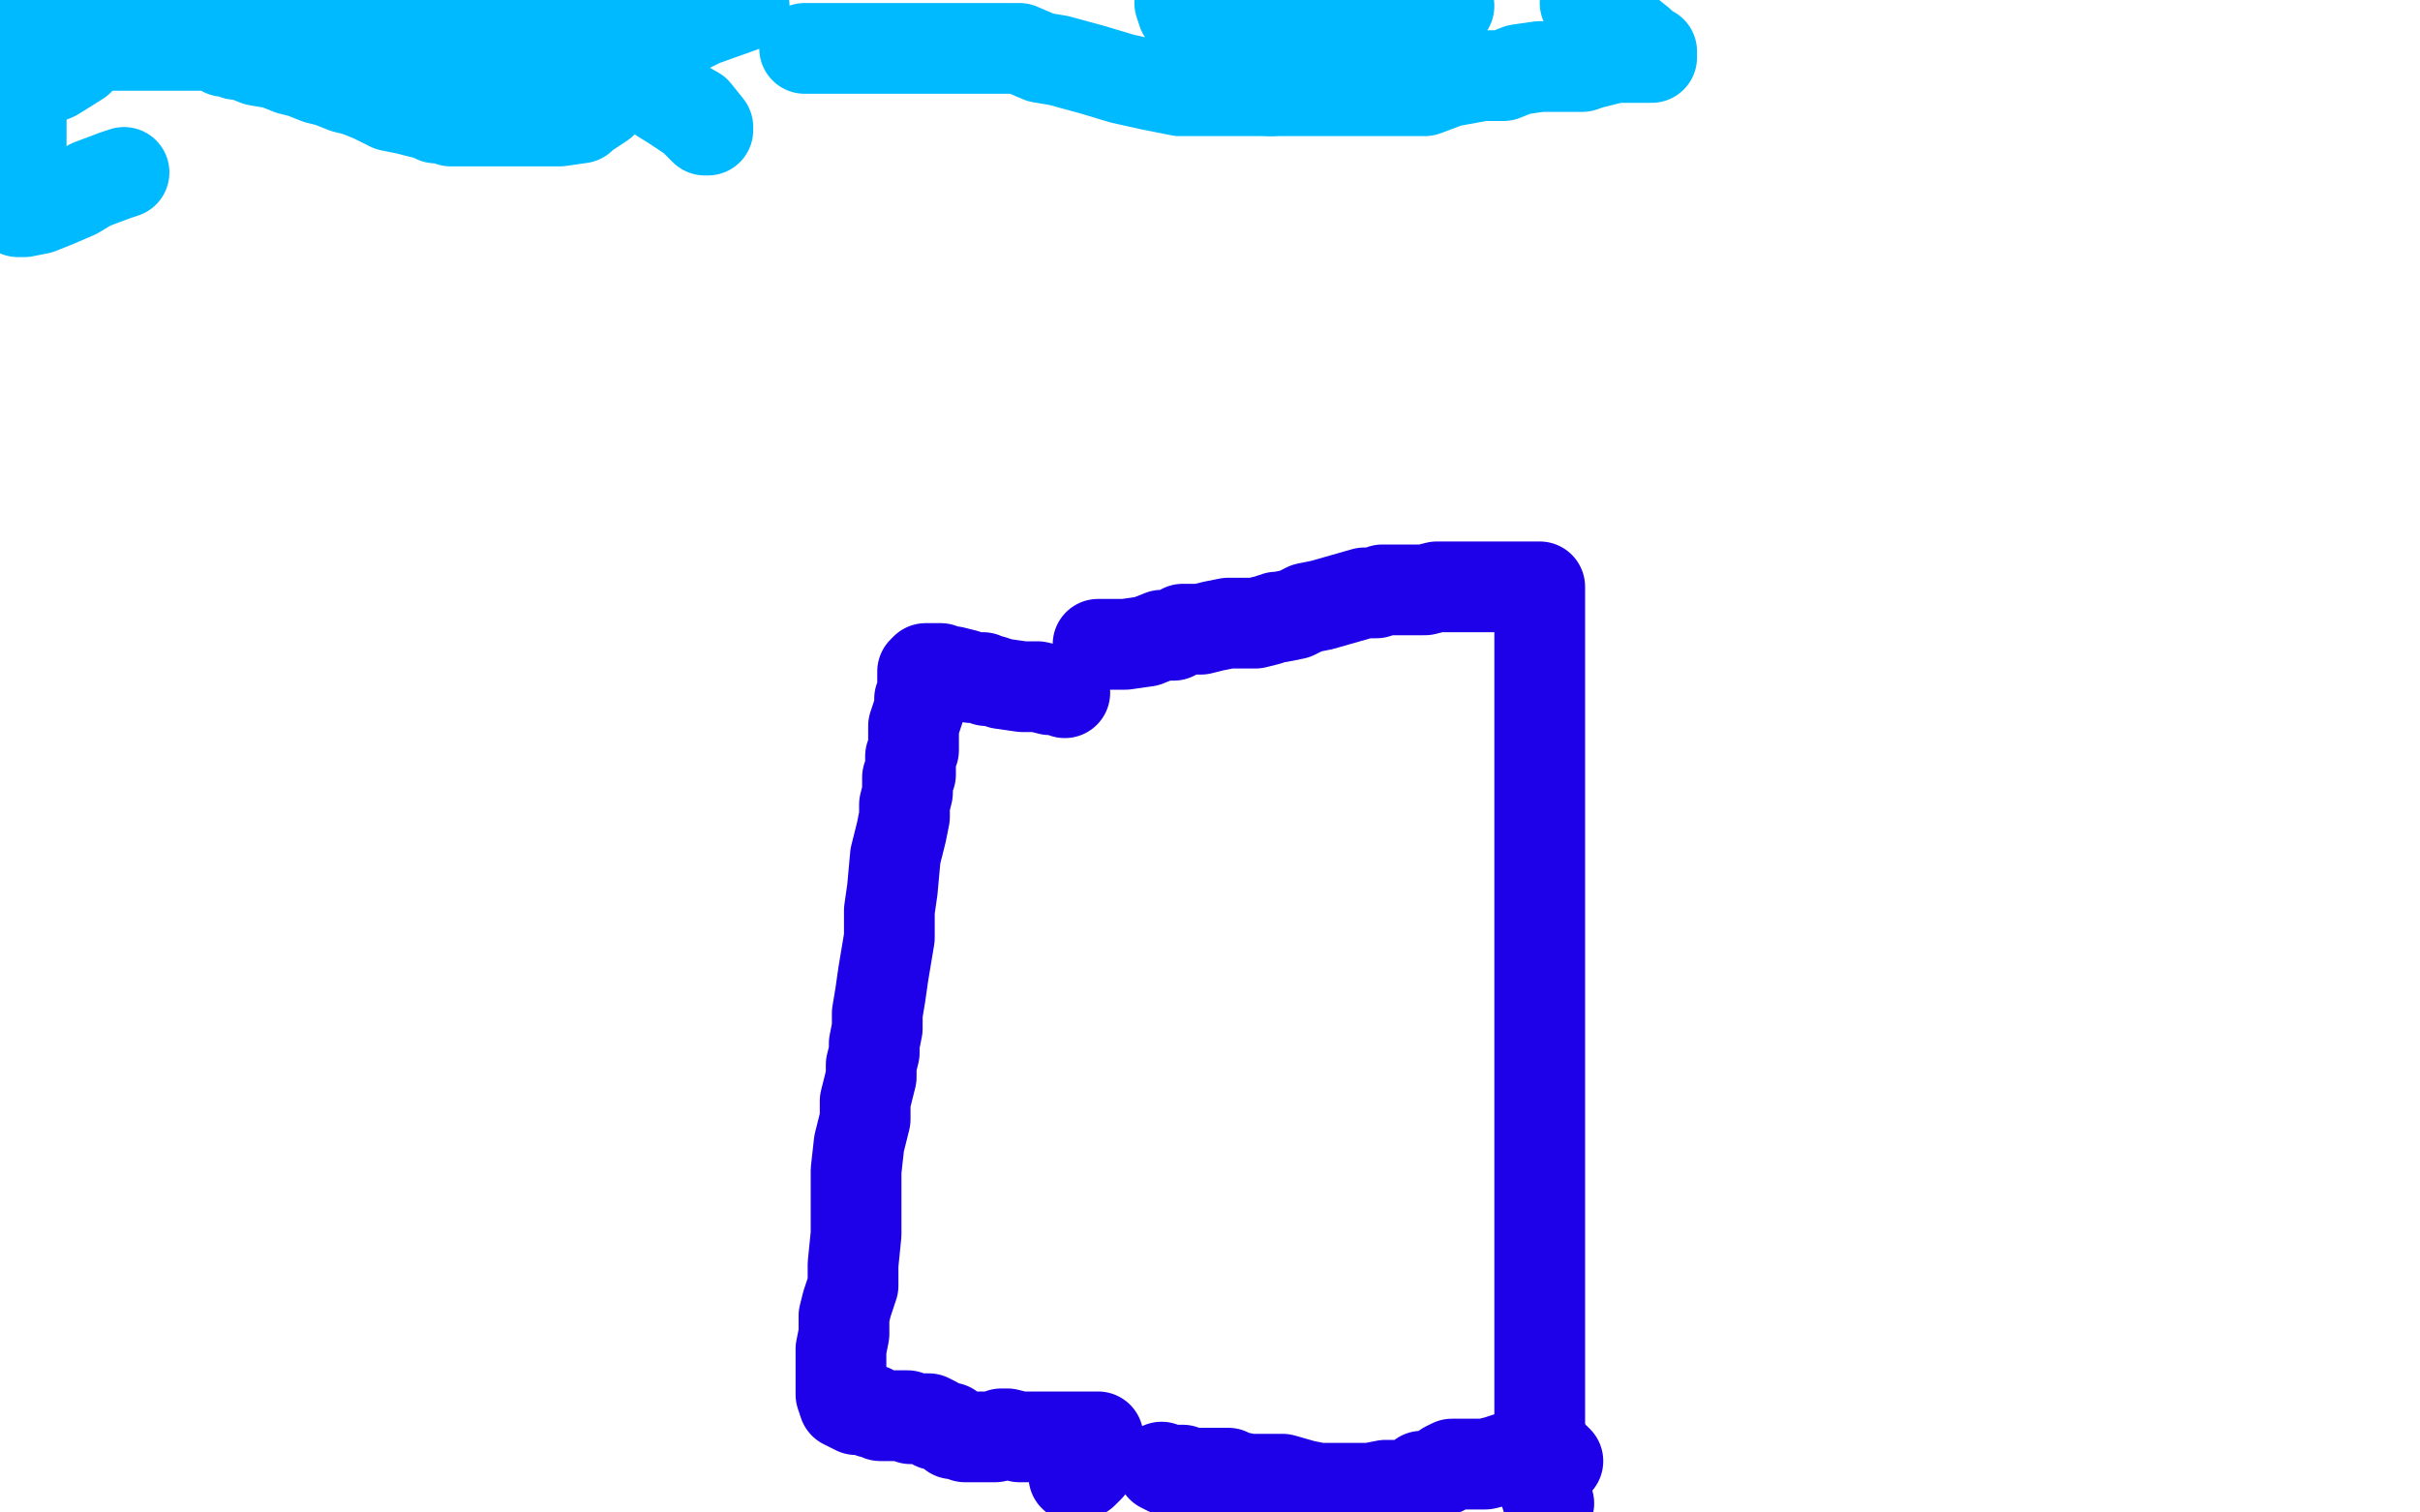
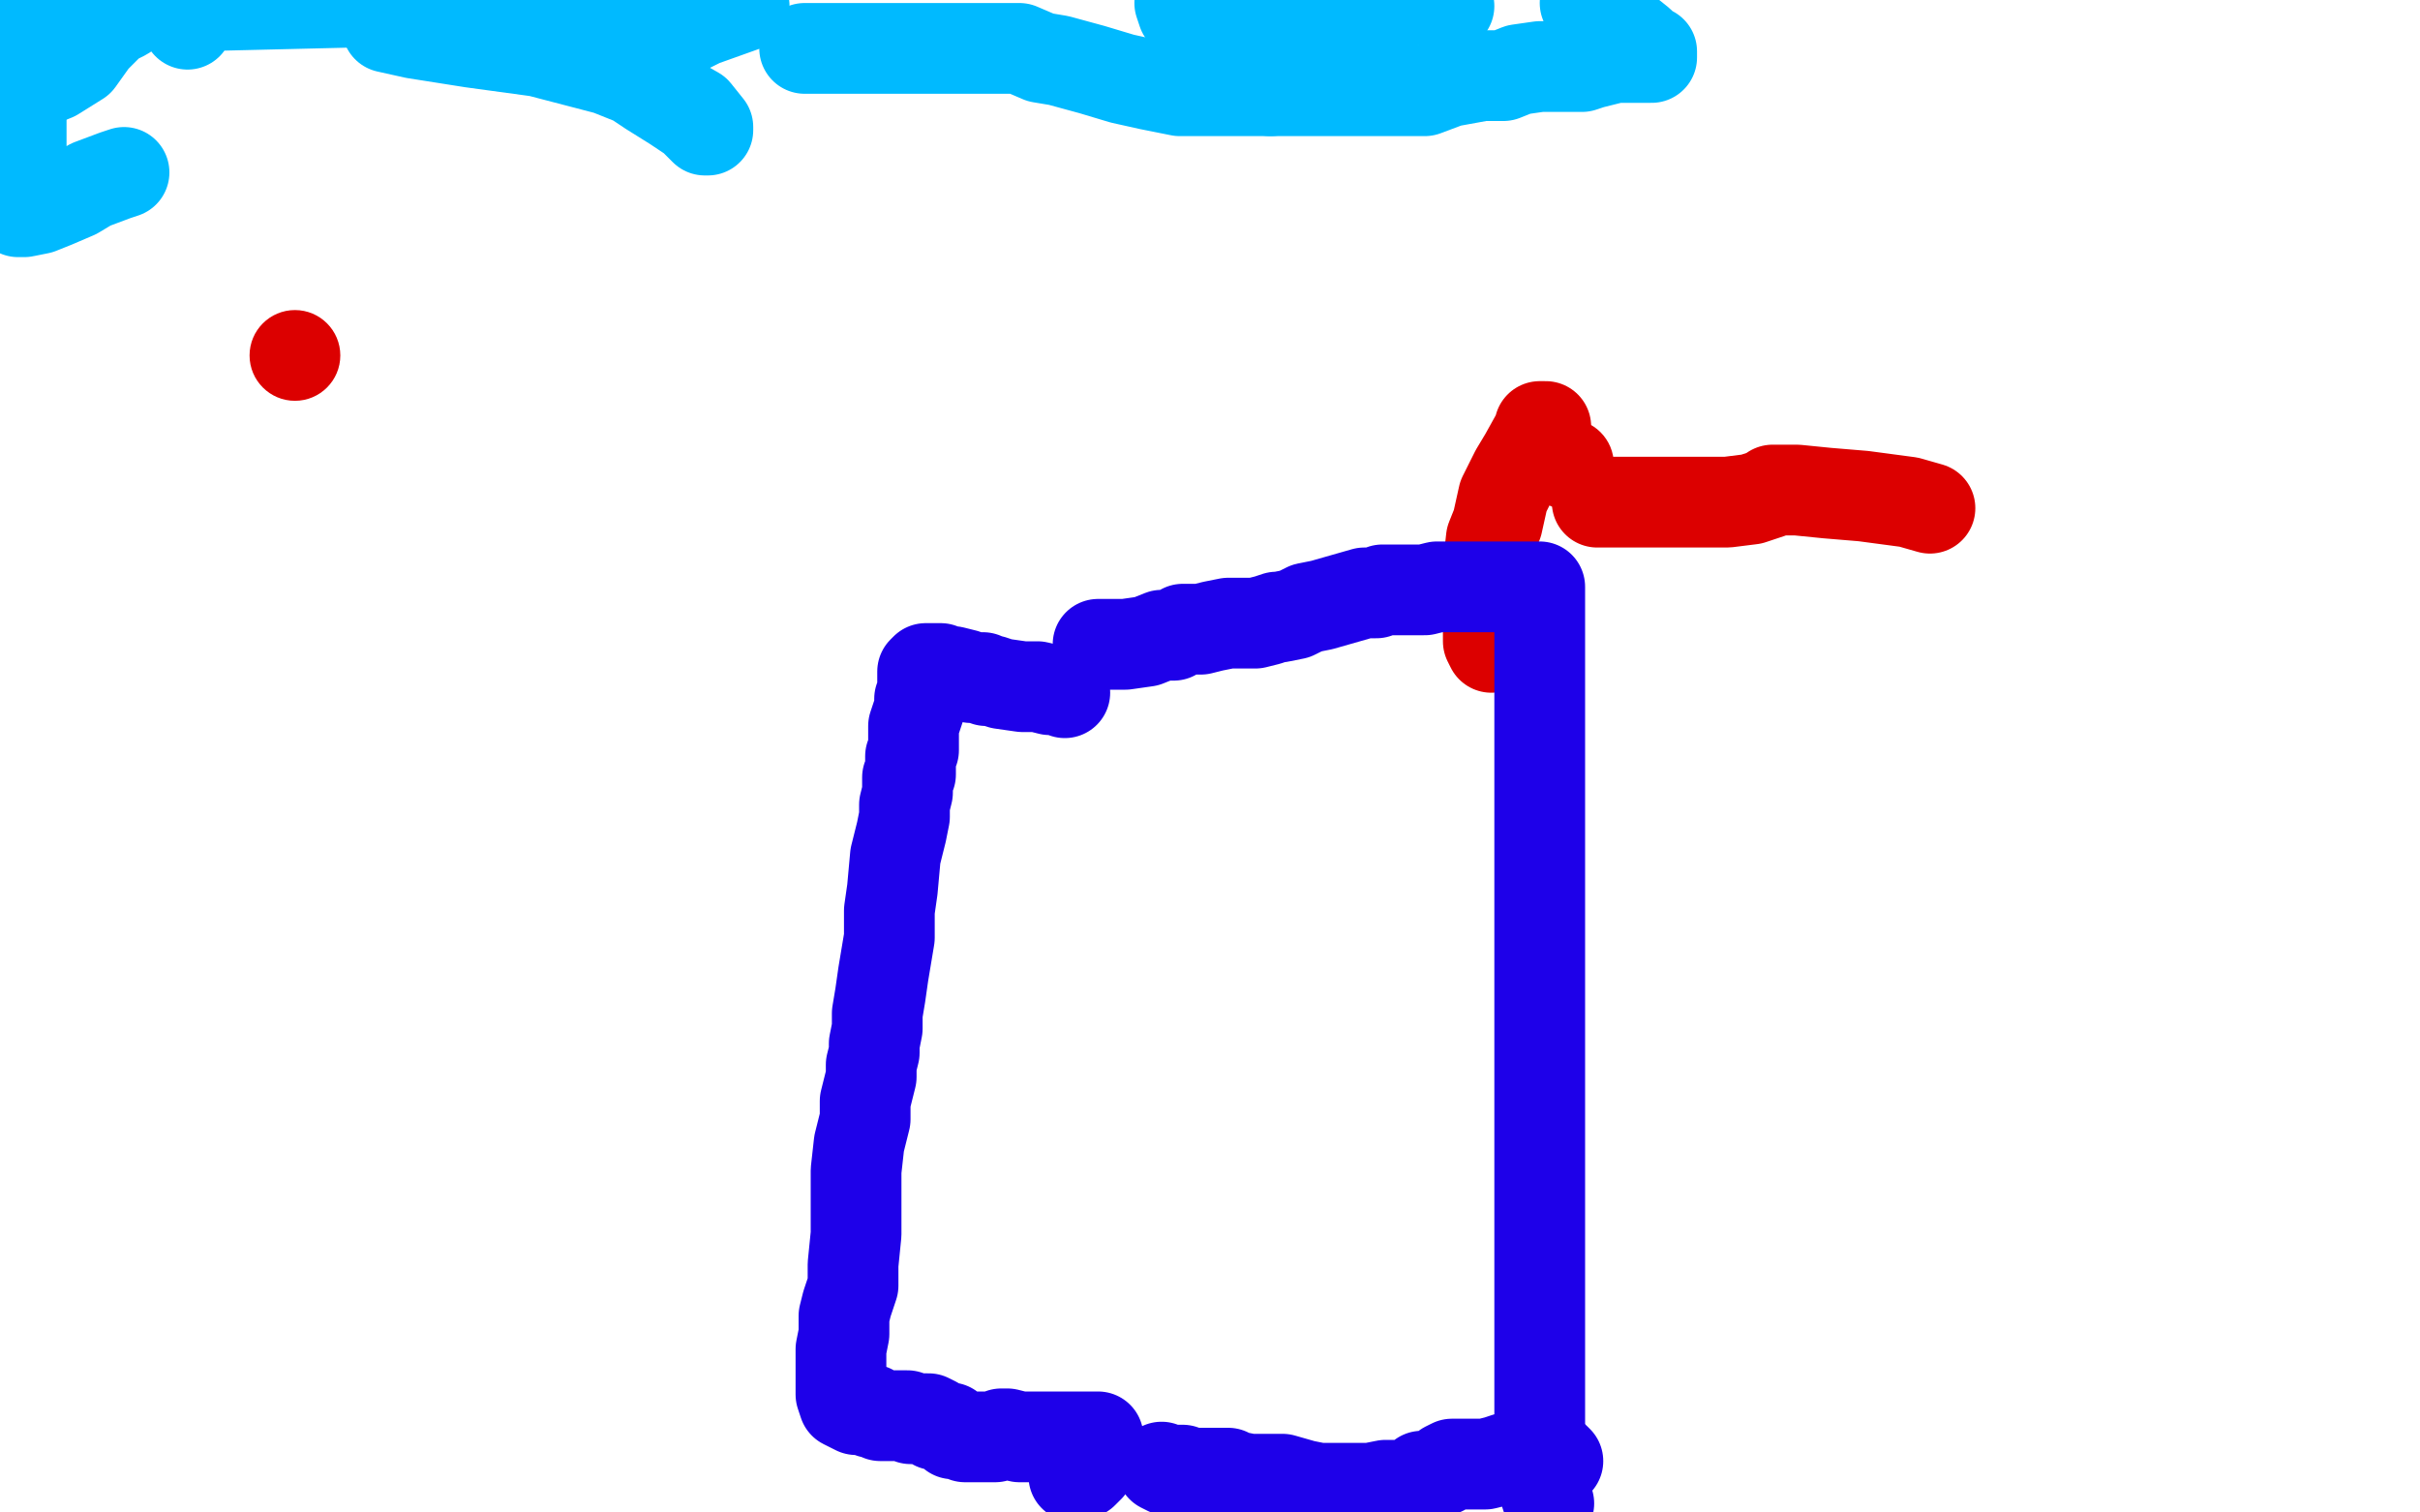
<svg xmlns="http://www.w3.org/2000/svg" width="800" height="500" version="1.1" style="stroke-antialiasing: false">
  <desc>This SVG has been created on https://colorillo.com/</desc>
  <rect x="0" y="0" width="800" height="500" style="fill: rgb(255,255,255); stroke-width:0" />
  <circle cx="97.5" cy="117.5" r="15" style="fill: #dc0000; stroke-antialiasing: false; stroke-antialias: 0; opacity: 1.0" />
  <polyline points="511,141 509,141 509,141 509,142 509,142 504,151 504,151 501,156 501,156 497,164 497,164 495,173 495,173 493,178 493,178 492,187 492,191 492,196 492,199 492,203 492,205 492,210 492,212 493,214" style="fill: none; stroke: #dc0000; stroke-width: 30; stroke-linejoin: round; stroke-linecap: round; stroke-antialiasing: false; stroke-antialias: 0; opacity: 1.0" />
  <circle cx="518.5" cy="153.5" r="15" style="fill: #dc0000; stroke-antialiasing: false; stroke-antialias: 0; opacity: 1.0" />
  <polyline points="528,166 529,166 529,166 537,166 537,166 548,166 548,166 560,166 560,166 571,166 571,166 579,165 579,165 585,163 585,163 586,162 588,162 591,162 594,162 604,163 616,164 631,166 638,168" style="fill: none; stroke: #dc0000; stroke-width: 30; stroke-linejoin: round; stroke-linecap: round; stroke-antialiasing: false; stroke-antialias: 0; opacity: 1.0" />
-   <polyline points="521,125 519,125 519,125 513,126 513,126 501,132 501,132 488,138 488,138 472,145 472,145 461,151 461,151 450,158 450,158 446,162 446,163 447,164 454,163 472,155 518,138 580,121 642,106 708,94 758,85 781,83 791,81 791,80 792,81 778,88 749,100 687,117 617,136 555,152 516,160 494,167 481,170 476,172 472,173 470,174 469,175 471,175 481,175 509,167 553,156 595,146 621,139 632,137 634,137 628,138 612,145 584,153 519,172 438,194 386,210 368,216 367,217 371,217 379,217 396,217 423,212 469,205 508,194 534,186 552,180 566,174 575,171 583,169 590,168 597,166 598,165 596,166 590,171 566,180 529,190 495,201 477,207 478,207 480,207 495,205 525,195 590,178 648,158 689,141 711,131 719,126 716,127 707,130 693,136 656,151 602,174 559,192 536,205 523,213 521,214 521,215 522,215 531,211 555,202 611,187 666,171 702,161 719,156 716,157 706,162 694,168 652,185 596,200 546,217 512,226 498,230 492,231 491,232 490,232 493,231 500,227 521,221 545,215 563,210 569,208 570,208 561,211 536,217 503,227 468,236 445,241 439,242 440,242 448,239 467,231 495,223 524,215 539,210 541,210 538,211 531,213 521,216 504,219" style="fill: none; stroke: #ffffff; stroke-width: 30; stroke-linejoin: round; stroke-linecap: round; stroke-antialiasing: false; stroke-antialias: 0; opacity: 1.0" />
-   <polyline points="119,91 112,93 112,93 111,93 111,93 110,94 110,94 109,95 109,95 105,97 105,97 97,101 97,101 93,104 93,104 92,104 92,105 93,105 96,105 105,105 117,105 123,105 124,105 124,107 119,111 109,117 96,123 87,128 82,130 81,131 84,131 90,129 107,124 125,119 134,116 131,116 124,117 110,121 103,124 100,124 100,125 102,125 123,125" style="fill: none; stroke: #ffffff; stroke-width: 30; stroke-linejoin: round; stroke-linecap: round; stroke-antialiasing: false; stroke-antialias: 0; opacity: 1.0" />
  <polyline points="363,213 364,213 364,213 372,213 372,213 379,212 379,212 384,210 384,210 388,210 388,210 391,208 391,208 392,208 392,208 393,208 394,208 395,208 397,208 401,207 406,206 410,206 415,206 419,205 422,204 423,204 428,203 432,201 437,200 444,198 451,196 455,196 457,195 459,195 461,195 463,195 465,195 467,195 468,195 469,195 470,195 471,195 475,194 479,194 486,194 493,194 498,194 502,194 504,194 505,194 506,194 507,194 508,194 509,194 509,196 509,198 509,201 509,205 509,211 509,218 509,225 509,238 509,245 509,256 509,267 509,277 509,286 509,296 509,305 509,314 509,323 509,331 509,340 509,345 509,349 509,353 509,357 509,362 509,369 509,377 509,386 509,396 509,405 509,415 509,426 509,433 509,439 509,444 509,448 509,450 509,453 509,455 509,457 509,458 509,460 509,462 509,463 509,464 509,466 509,469 509,471 509,473 509,476 509,479 509,480 509,482 509,483 509,485 509,488 511,494 512,497" style="fill: none; stroke: #1e00e9; stroke-width: 30; stroke-linejoin: round; stroke-linecap: round; stroke-antialiasing: false; stroke-antialias: 0; opacity: 1.0" />
  <polyline points="515,483 514,482 512,482 511,482 510,482 509,481 508,481 507,481 504,481 503,481 502,481 498,482 495,483 491,484 490,484 487,484 484,484 482,484 480,484 478,485 477,486 472,488 470,488 469,490 468,490 468,491 467,491 459,491 458,491 453,492 451,492 446,492 444,492 441,492 440,492 439,492 438,492 437,492 436,492 431,491 424,489 421,489 420,489 418,489 416,489 414,489 413,489 408,488 406,487 400,487 395,487 391,487 391,486 386,486 384,485" style="fill: none; stroke: #1e00e9; stroke-width: 30; stroke-linejoin: round; stroke-linecap: round; stroke-antialiasing: false; stroke-antialias: 0; opacity: 1.0" />
  <polyline points="355,488 358,487 358,487 360,485 360,485 360,483 360,483 361,480 361,480 362,478 362,478 363,476 363,476 363,475 361,475 356,475 351,475 349,475 345,475 342,475 339,475 338,475 337,475 333,474 332,474 331,474 329,475 328,475 324,475 323,475 321,475 319,475 317,474 316,474 315,474 314,472 313,472 309,471 309,470 307,469 301,469 300,468 294,468 291,468 290,467 289,467 288,467 288,466 287,466 287,466 286,466 286,466 283,466 283,466 279,464 279,464 278,461 278,461 278,454 278,454 278,446 278,446 279,441 279,440 279,439 279,438 279,437 279,435 280,431 282,425 282,418 283,408 283,398 283,387 284,378 286,370 286,364 288,356 288,352 289,348 289,345 290,340 290,335 291,329 292,322 293,316 294,310 294,301 295,294 296,283 298,275 299,270 299,266 300,262 300,260 300,259 300,258 300,257 301,256 301,255 301,253 301,250 302,248 302,244 302,240 303,237 304,234 304,231 305,229 305,227 305,224 305,222 306,221 308,221 311,221 313,222 315,222 319,223 321,224 323,224 324,224 325,224 326,225 328,225 331,226 338,227 343,227 347,228 350,228 352,229" style="fill: none; stroke: #1e00e9; stroke-width: 30; stroke-linejoin: round; stroke-linecap: round; stroke-antialiasing: false; stroke-antialias: 0; opacity: 1.0" />
-   <polyline points="20,15 21,15 21,15 22,15 22,15 25,15 25,15 36,15 36,15 43,15 43,15 51,15 51,15 58,15 58,15 64,15 69,15 71,15 74,17 76,17 78,18 80,18 85,20 91,21 96,23 100,24 105,26 109,27 114,29 118,30 123,32 129,35 134,36 138,37 142,38 144,39 146,39 149,40 152,40 157,40 163,40 167,40 172,40 176,40 181,40 185,40 192,39 193,38 196,36 199,34 201,32 203,29 208,25 212,21 216,16 221,13 224,9 226,8 231,5 232,4 234,3 234,2 235,2" style="fill: none; stroke: #00baff; stroke-width: 30; stroke-linejoin: round; stroke-linecap: round; stroke-antialiasing: false; stroke-antialias: 0; opacity: 1.0" />
  <polyline points="128,9 137,11 137,11 156,14 156,14 178,17 178,17 201,23 201,23 216,29 216,29 230,37 230,37 234,42 234,42 234,43 233,43 231,41 229,39 223,35 215,30 209,26 200,20 190,14 181,6" style="fill: none; stroke: #00baff; stroke-width: 30; stroke-linejoin: round; stroke-linecap: round; stroke-antialiasing: false; stroke-antialias: 0; opacity: 1.0" />
  <polyline points="62,8 62,7 62,7 62,5 62,5 63,2 63,2 146,0 153,3 161,7 166,9 168,9 172,11 174,11 176,12 178,13 179,13 181,14 183,15 184,15 187,15 190,15 191,16 193,16 195,16 197,16 198,17 200,17 202,17 204,18 206,18 207,18 209,18 210,18 211,18 212,18 216,16 220,13 232,7 246,2 56,0 49,1 44,3 41,5 37,7 35,9 34,10 31,13 26,20 18,25 13,27 8,30 7,30 7,31" style="fill: none; stroke: #00baff; stroke-width: 30; stroke-linejoin: round; stroke-linecap: round; stroke-antialiasing: false; stroke-antialias: 0; opacity: 1.0" />
  <polyline points="16,3 16,2 16,2 15,2 14,2 13,2 12,2 12,3 11,5 10,8 10,12 10,16 10,20 9,26 8,31 7,36 7,42 7,48 7,55 6,60 6,62 6,66 6,68 6,69 6,70 7,70 8,70 13,69 18,67 25,64 30,61 38,58 41,57" style="fill: none; stroke: #00baff; stroke-width: 30; stroke-linejoin: round; stroke-linecap: round; stroke-antialiasing: false; stroke-antialias: 0; opacity: 1.0" />
  <polyline points="266,16 267,16 267,16 270,16 270,16 275,16 275,16 283,16 283,16 292,16 292,16 300,16 300,16 306,16 306,16 313,16 318,16 322,16 324,16 326,16 327,16 329,16 332,16 337,16 344,19 350,20 361,23 371,26 380,28 390,30 396,30 403,30 407,30 412,30 415,30 418,30 422,30 424,30 429,30 433,30 436,30 441,30 445,30 450,30 454,30 460,30 465,30 471,30 479,27 490,25 497,25 502,23 509,22 513,22 516,22 523,22 526,21 530,20 534,19 537,19 542,19 545,19 546,19 546,17 545,17 542,14 537,10 528,4 524,1" style="fill: none; stroke: #00baff; stroke-width: 30; stroke-linejoin: round; stroke-linecap: round; stroke-antialiasing: false; stroke-antialias: 0; opacity: 1.0" />
  <polyline points="479,2 478,2 477,2 475,1 471,0 390,1 391,4 395,8 397,10 401,14 406,17 410,21 413,24 418,27 420,29 420,30" style="fill: none; stroke: #00baff; stroke-width: 30; stroke-linejoin: round; stroke-linecap: round; stroke-antialiasing: false; stroke-antialias: 0; opacity: 1.0" />
</svg>